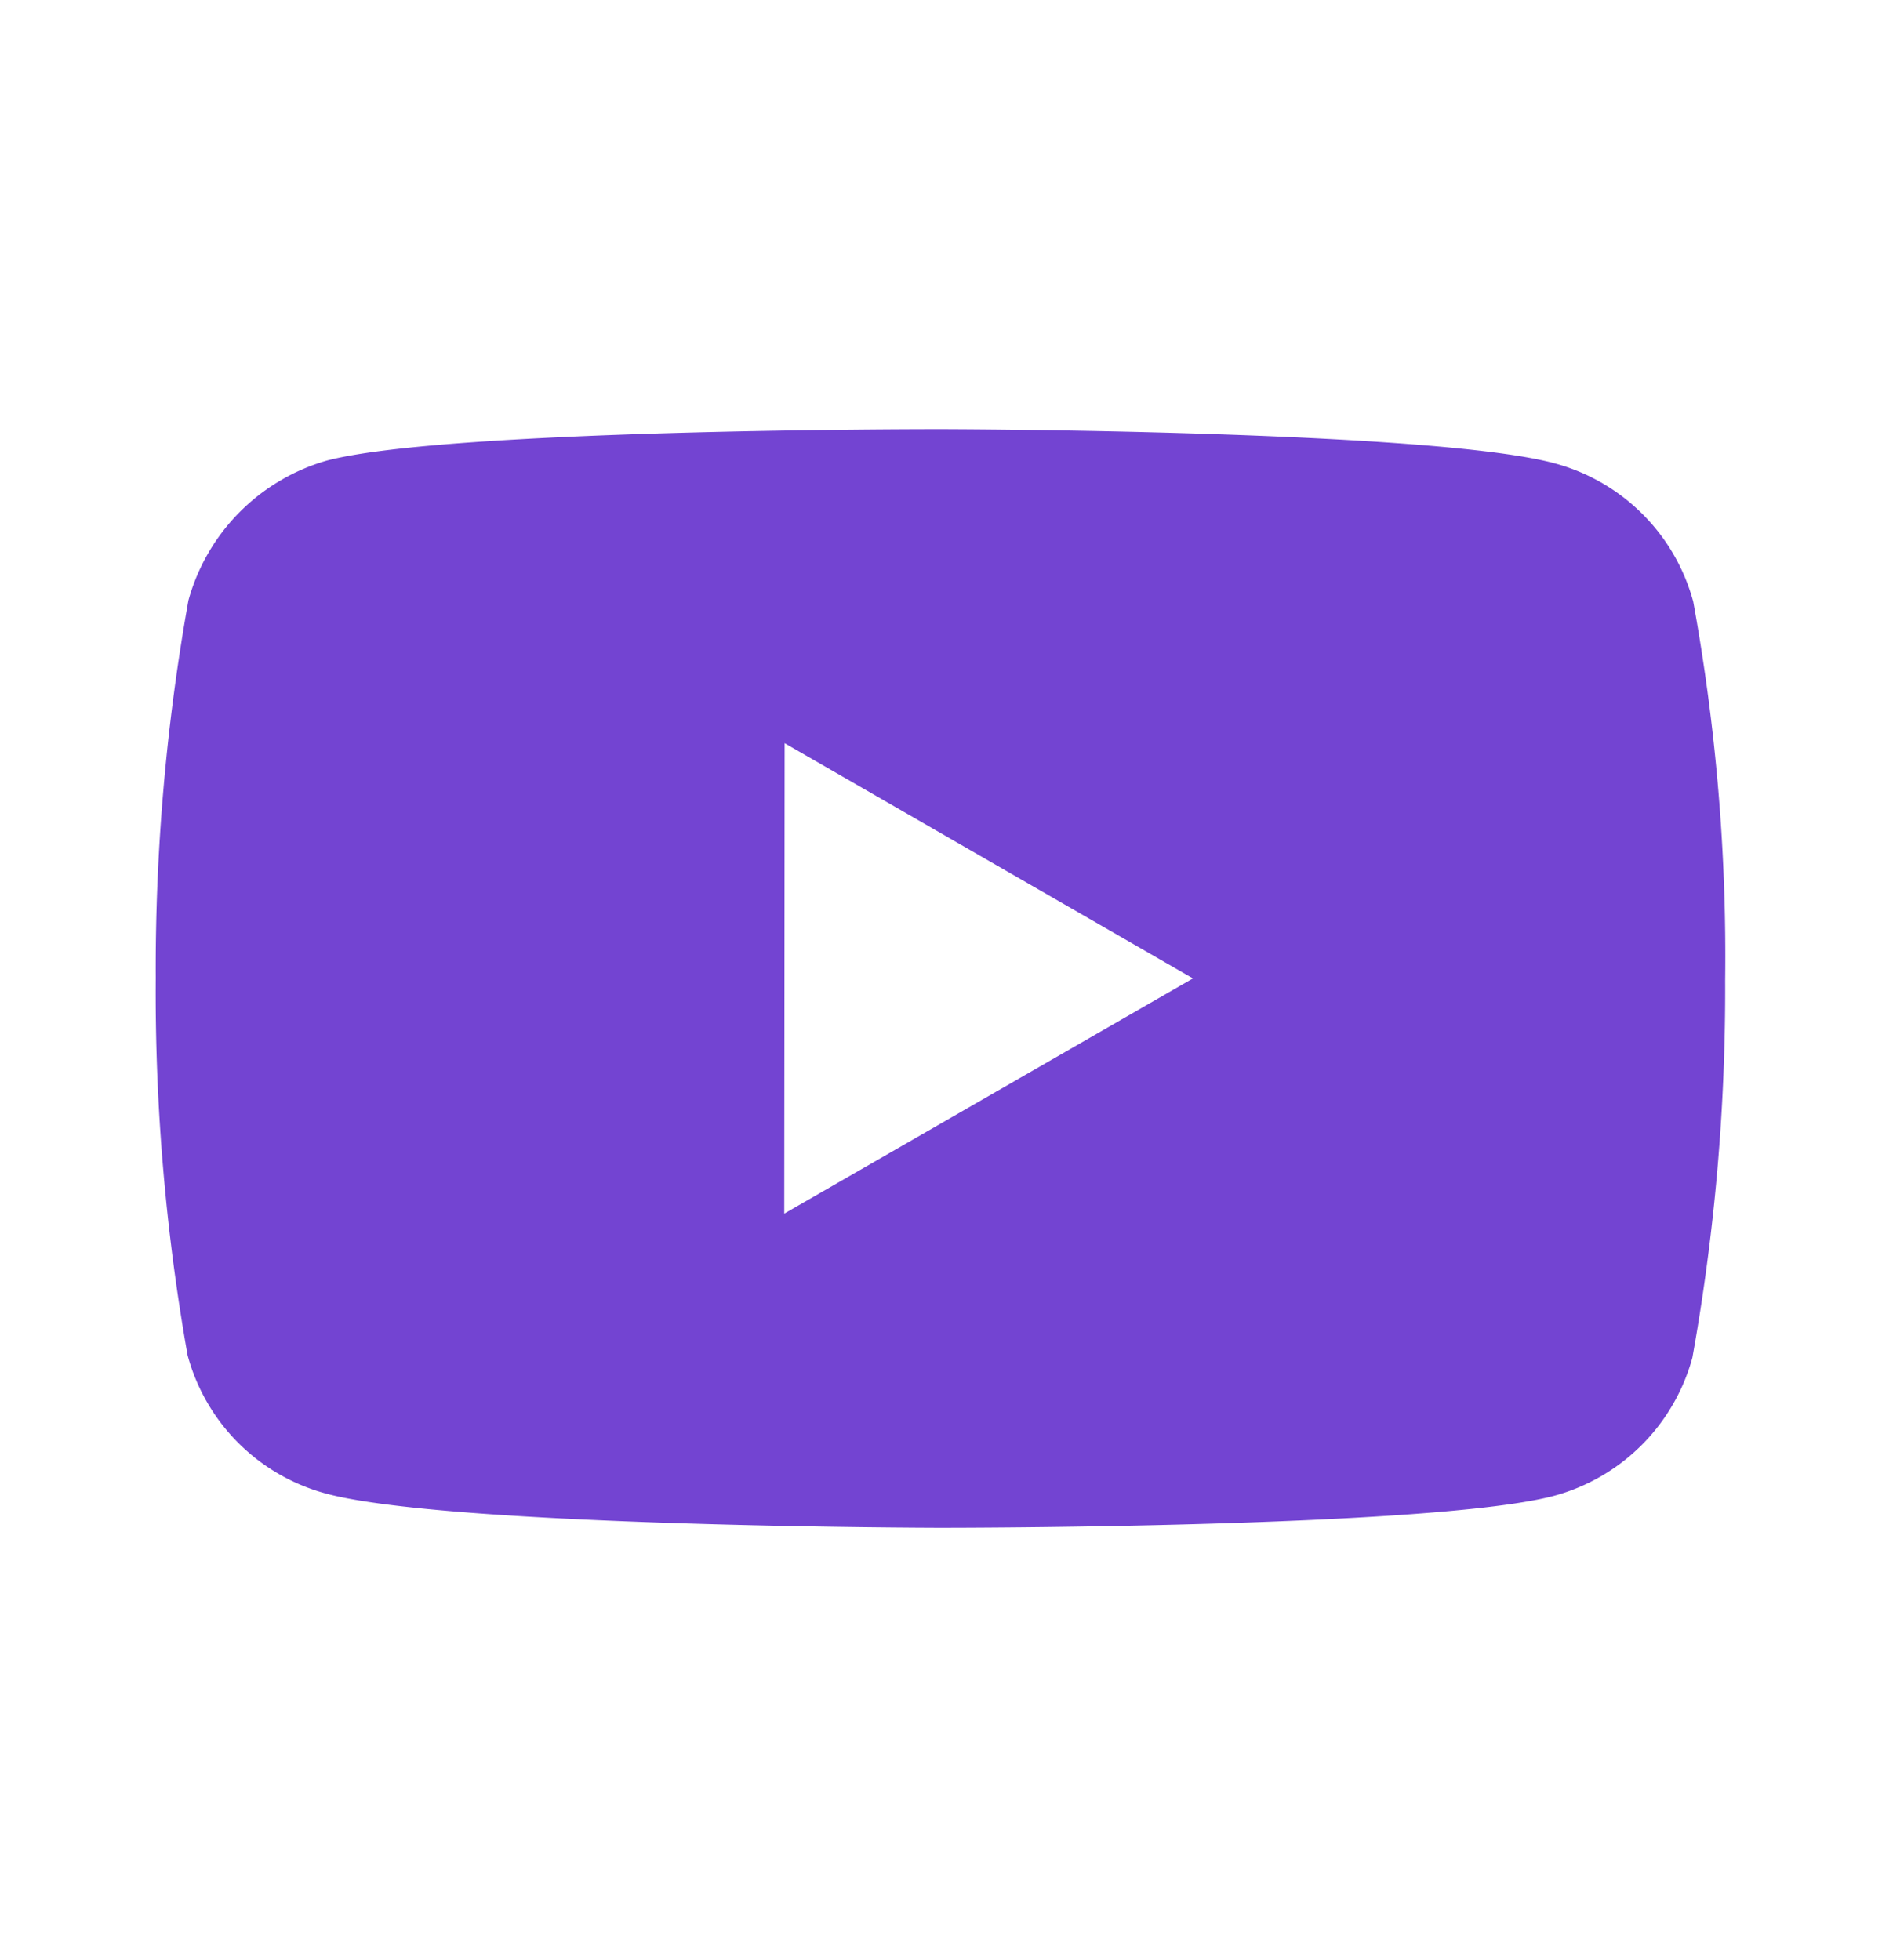
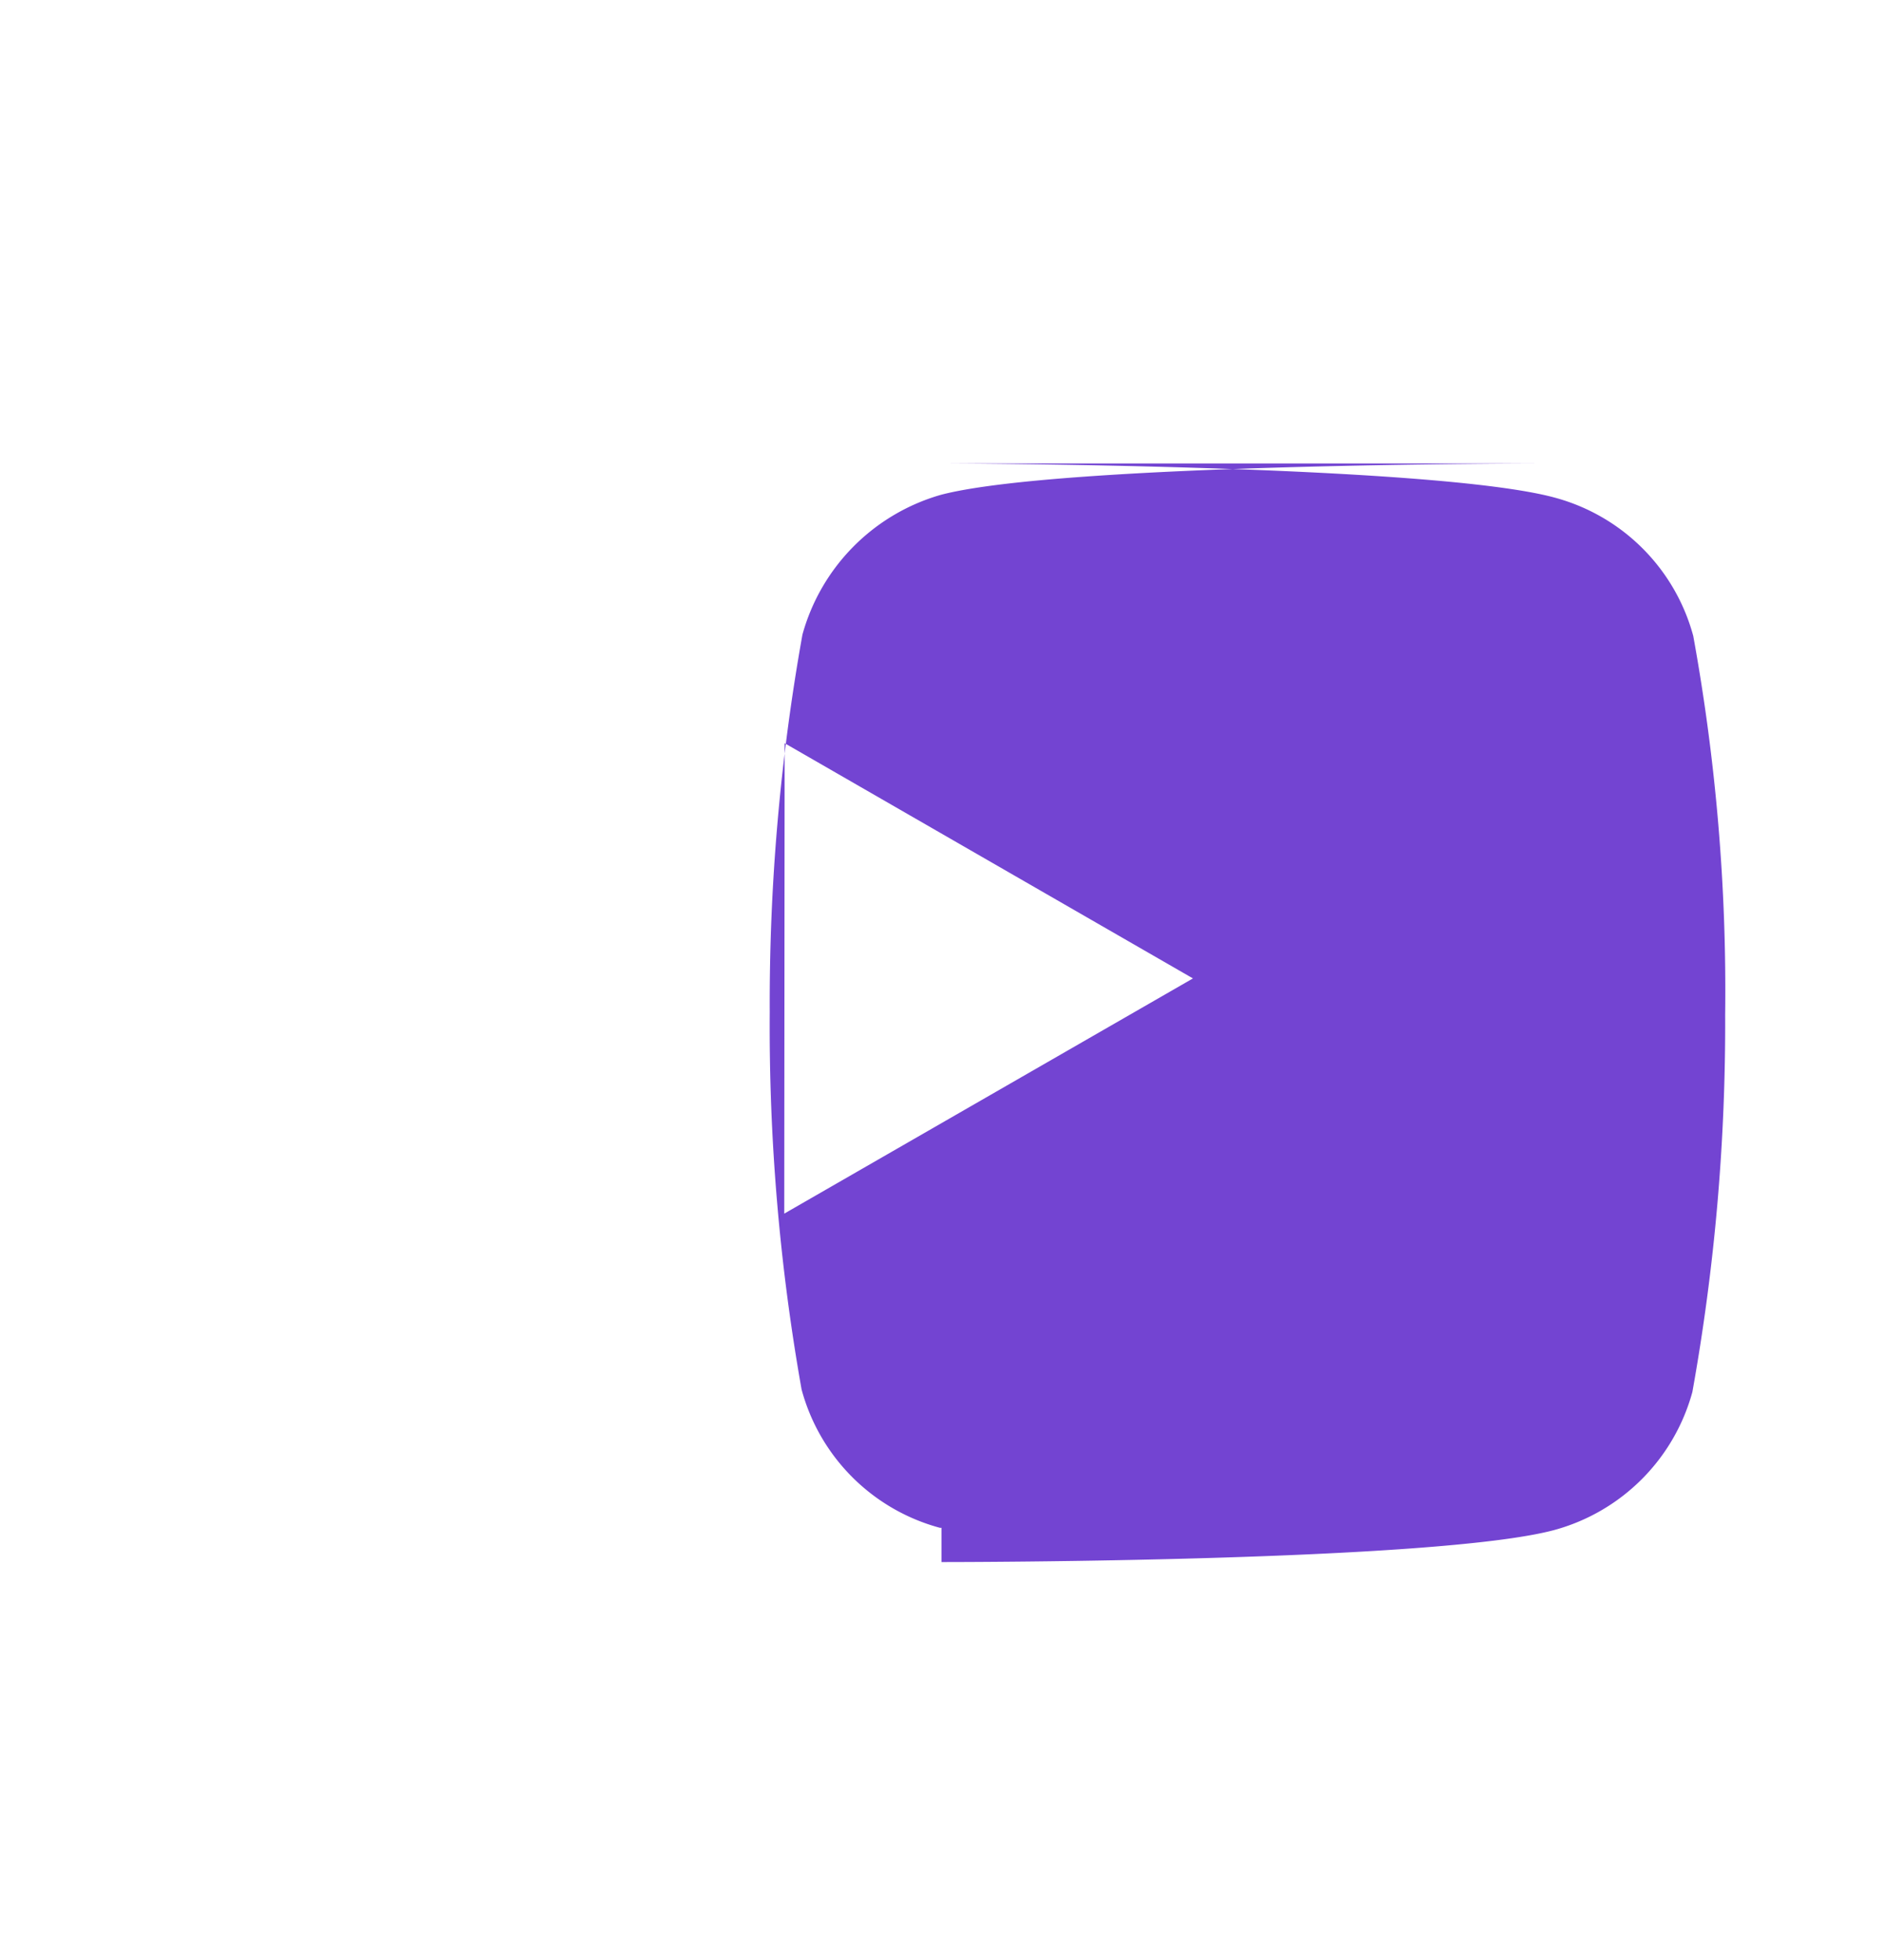
<svg xmlns="http://www.w3.org/2000/svg" width="24" height="25" fill="none" viewBox="0 0 24 25">
-   <path fill="#7344D2" d="M12.006 19.486h-.02c-.062 0-6.265-.012-7.83-.437a2.5 2.5 0 0 1-1.764-1.765 26.493 26.493 0 0 1-.406-4.81 26.645 26.645 0 0 1 .417-4.817 2.564 2.564 0 0 1 1.766-1.783c1.522-.4 7.554-.4 7.81-.4H12c.063 0 6.282.012 7.831.437.859.233 1.53.904 1.762 1.763.29 1.594.427 3.212.407 4.831a26.567 26.567 0 0 1-.418 4.811 2.51 2.51 0 0 1-1.767 1.763c-1.52.403-7.553.407-7.809.407zm-2-10.007l-.005 6 5.212-3-5.207-3z" />
+   <path fill="#7344D2" d="M12.006 19.486h-.02a2.5 2.5 0 0 1-1.764-1.765 26.493 26.493 0 0 1-.406-4.81 26.645 26.645 0 0 1 .417-4.817 2.564 2.564 0 0 1 1.766-1.783c1.522-.4 7.554-.4 7.81-.4H12c.063 0 6.282.012 7.831.437.859.233 1.53.904 1.762 1.763.29 1.594.427 3.212.407 4.831a26.567 26.567 0 0 1-.418 4.811 2.51 2.51 0 0 1-1.767 1.763c-1.52.403-7.553.407-7.809.407zm-2-10.007l-.005 6 5.212-3-5.207-3z" />
</svg>